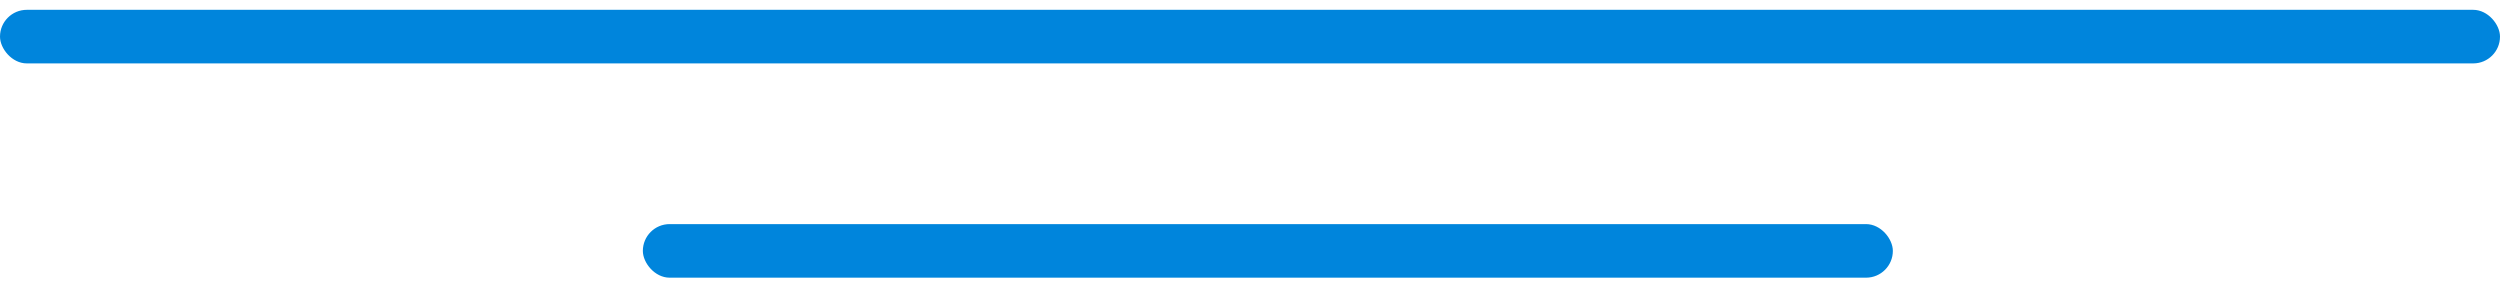
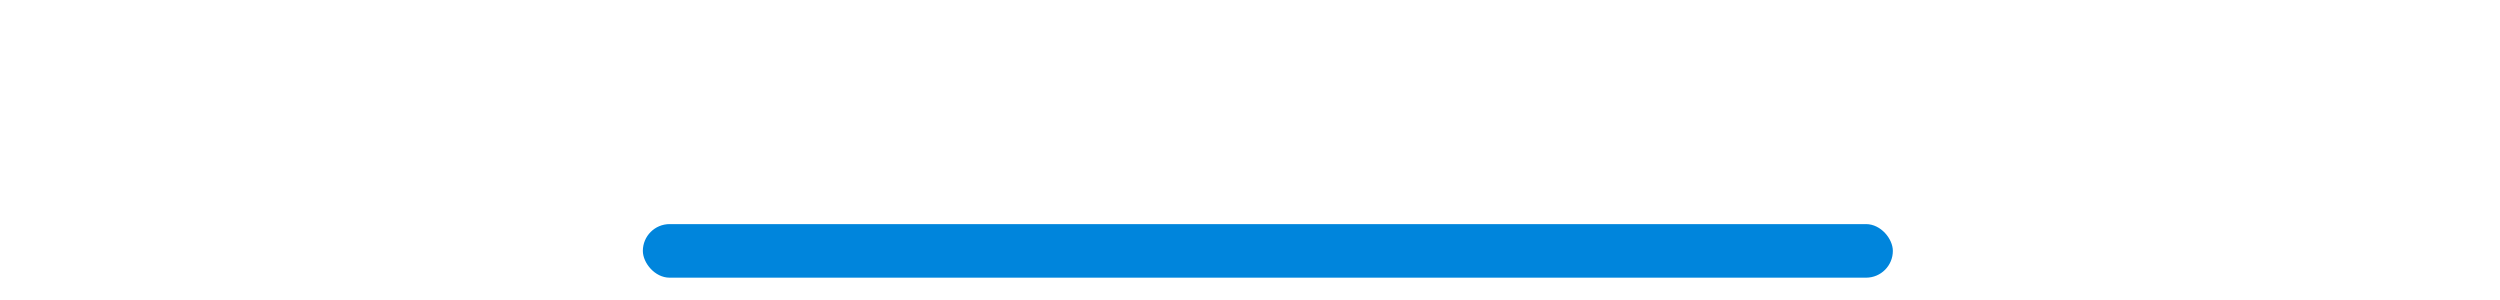
<svg xmlns="http://www.w3.org/2000/svg" width="100" height="12" viewBox="0 0 100 12" fill="none">
-   <rect x="100" y="2.536" width="100" height="2.143" rx="1.071" transform="rotate(-180 100 2.536)" fill="#0085DC" />
  <rect x="75.714" y="11.107" width="50" height="2.143" rx="1.071" transform="rotate(-180 75.714 11.107)" fill="#0085DC" />
</svg>